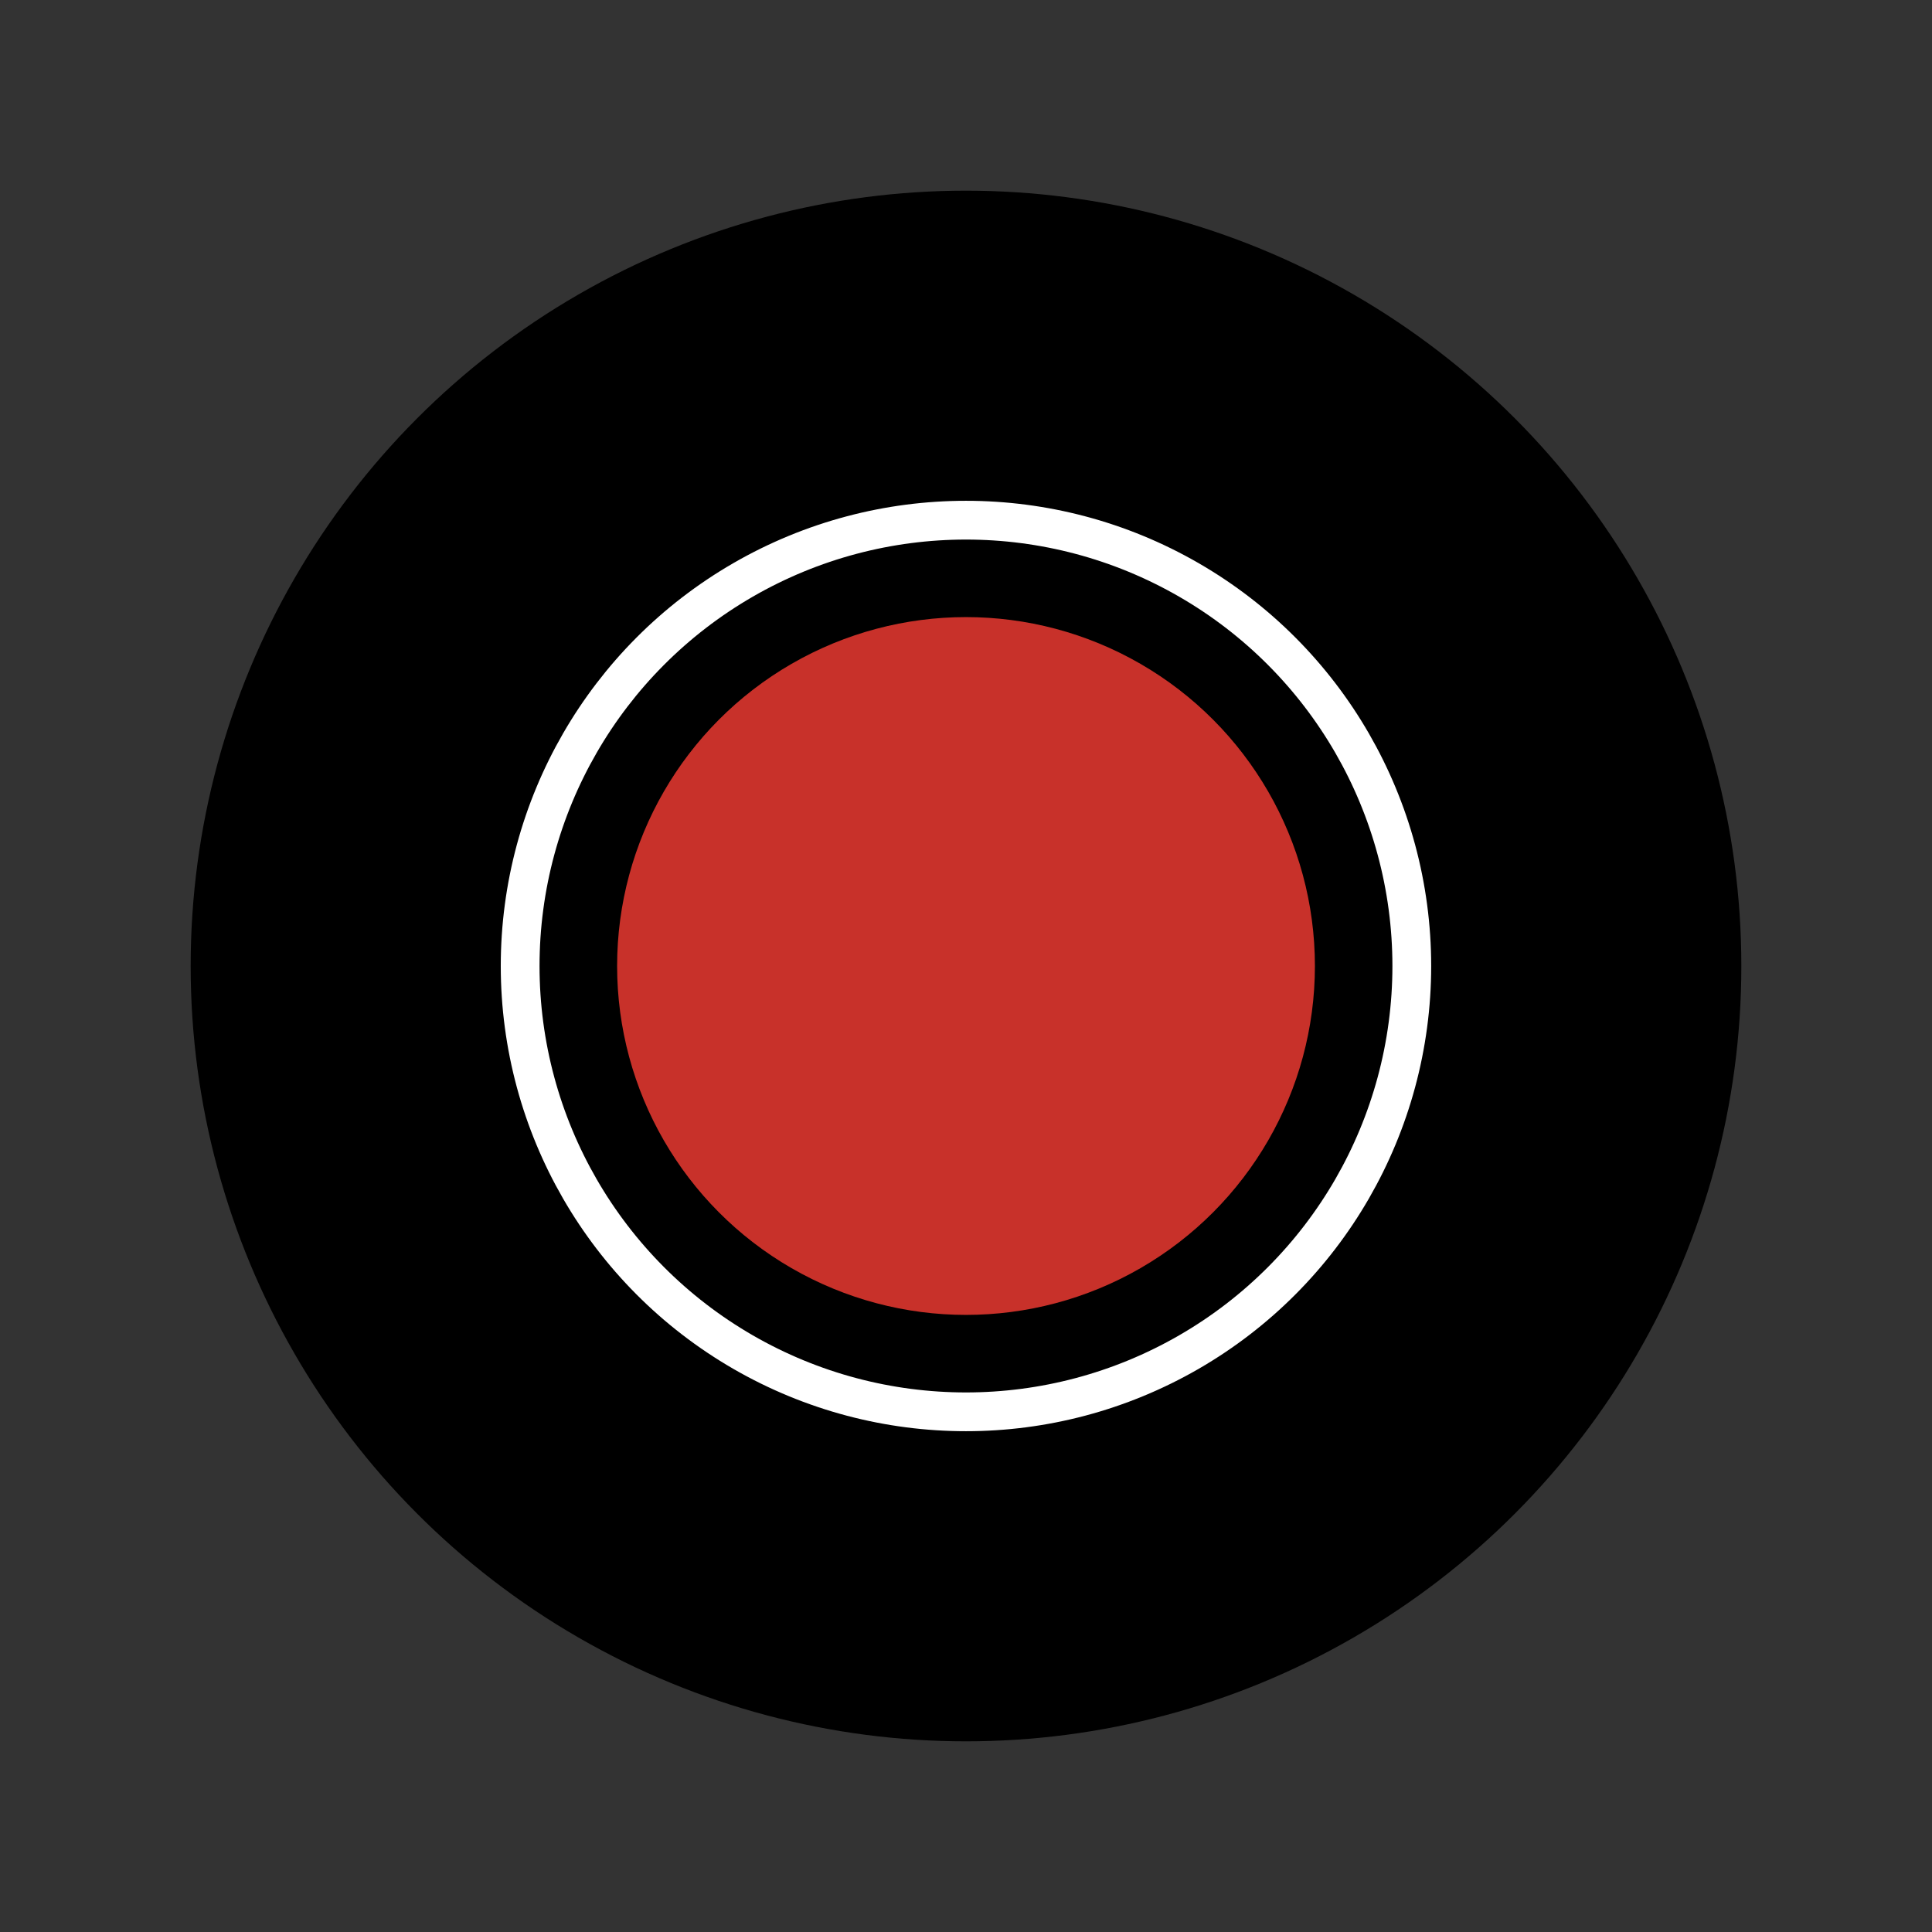
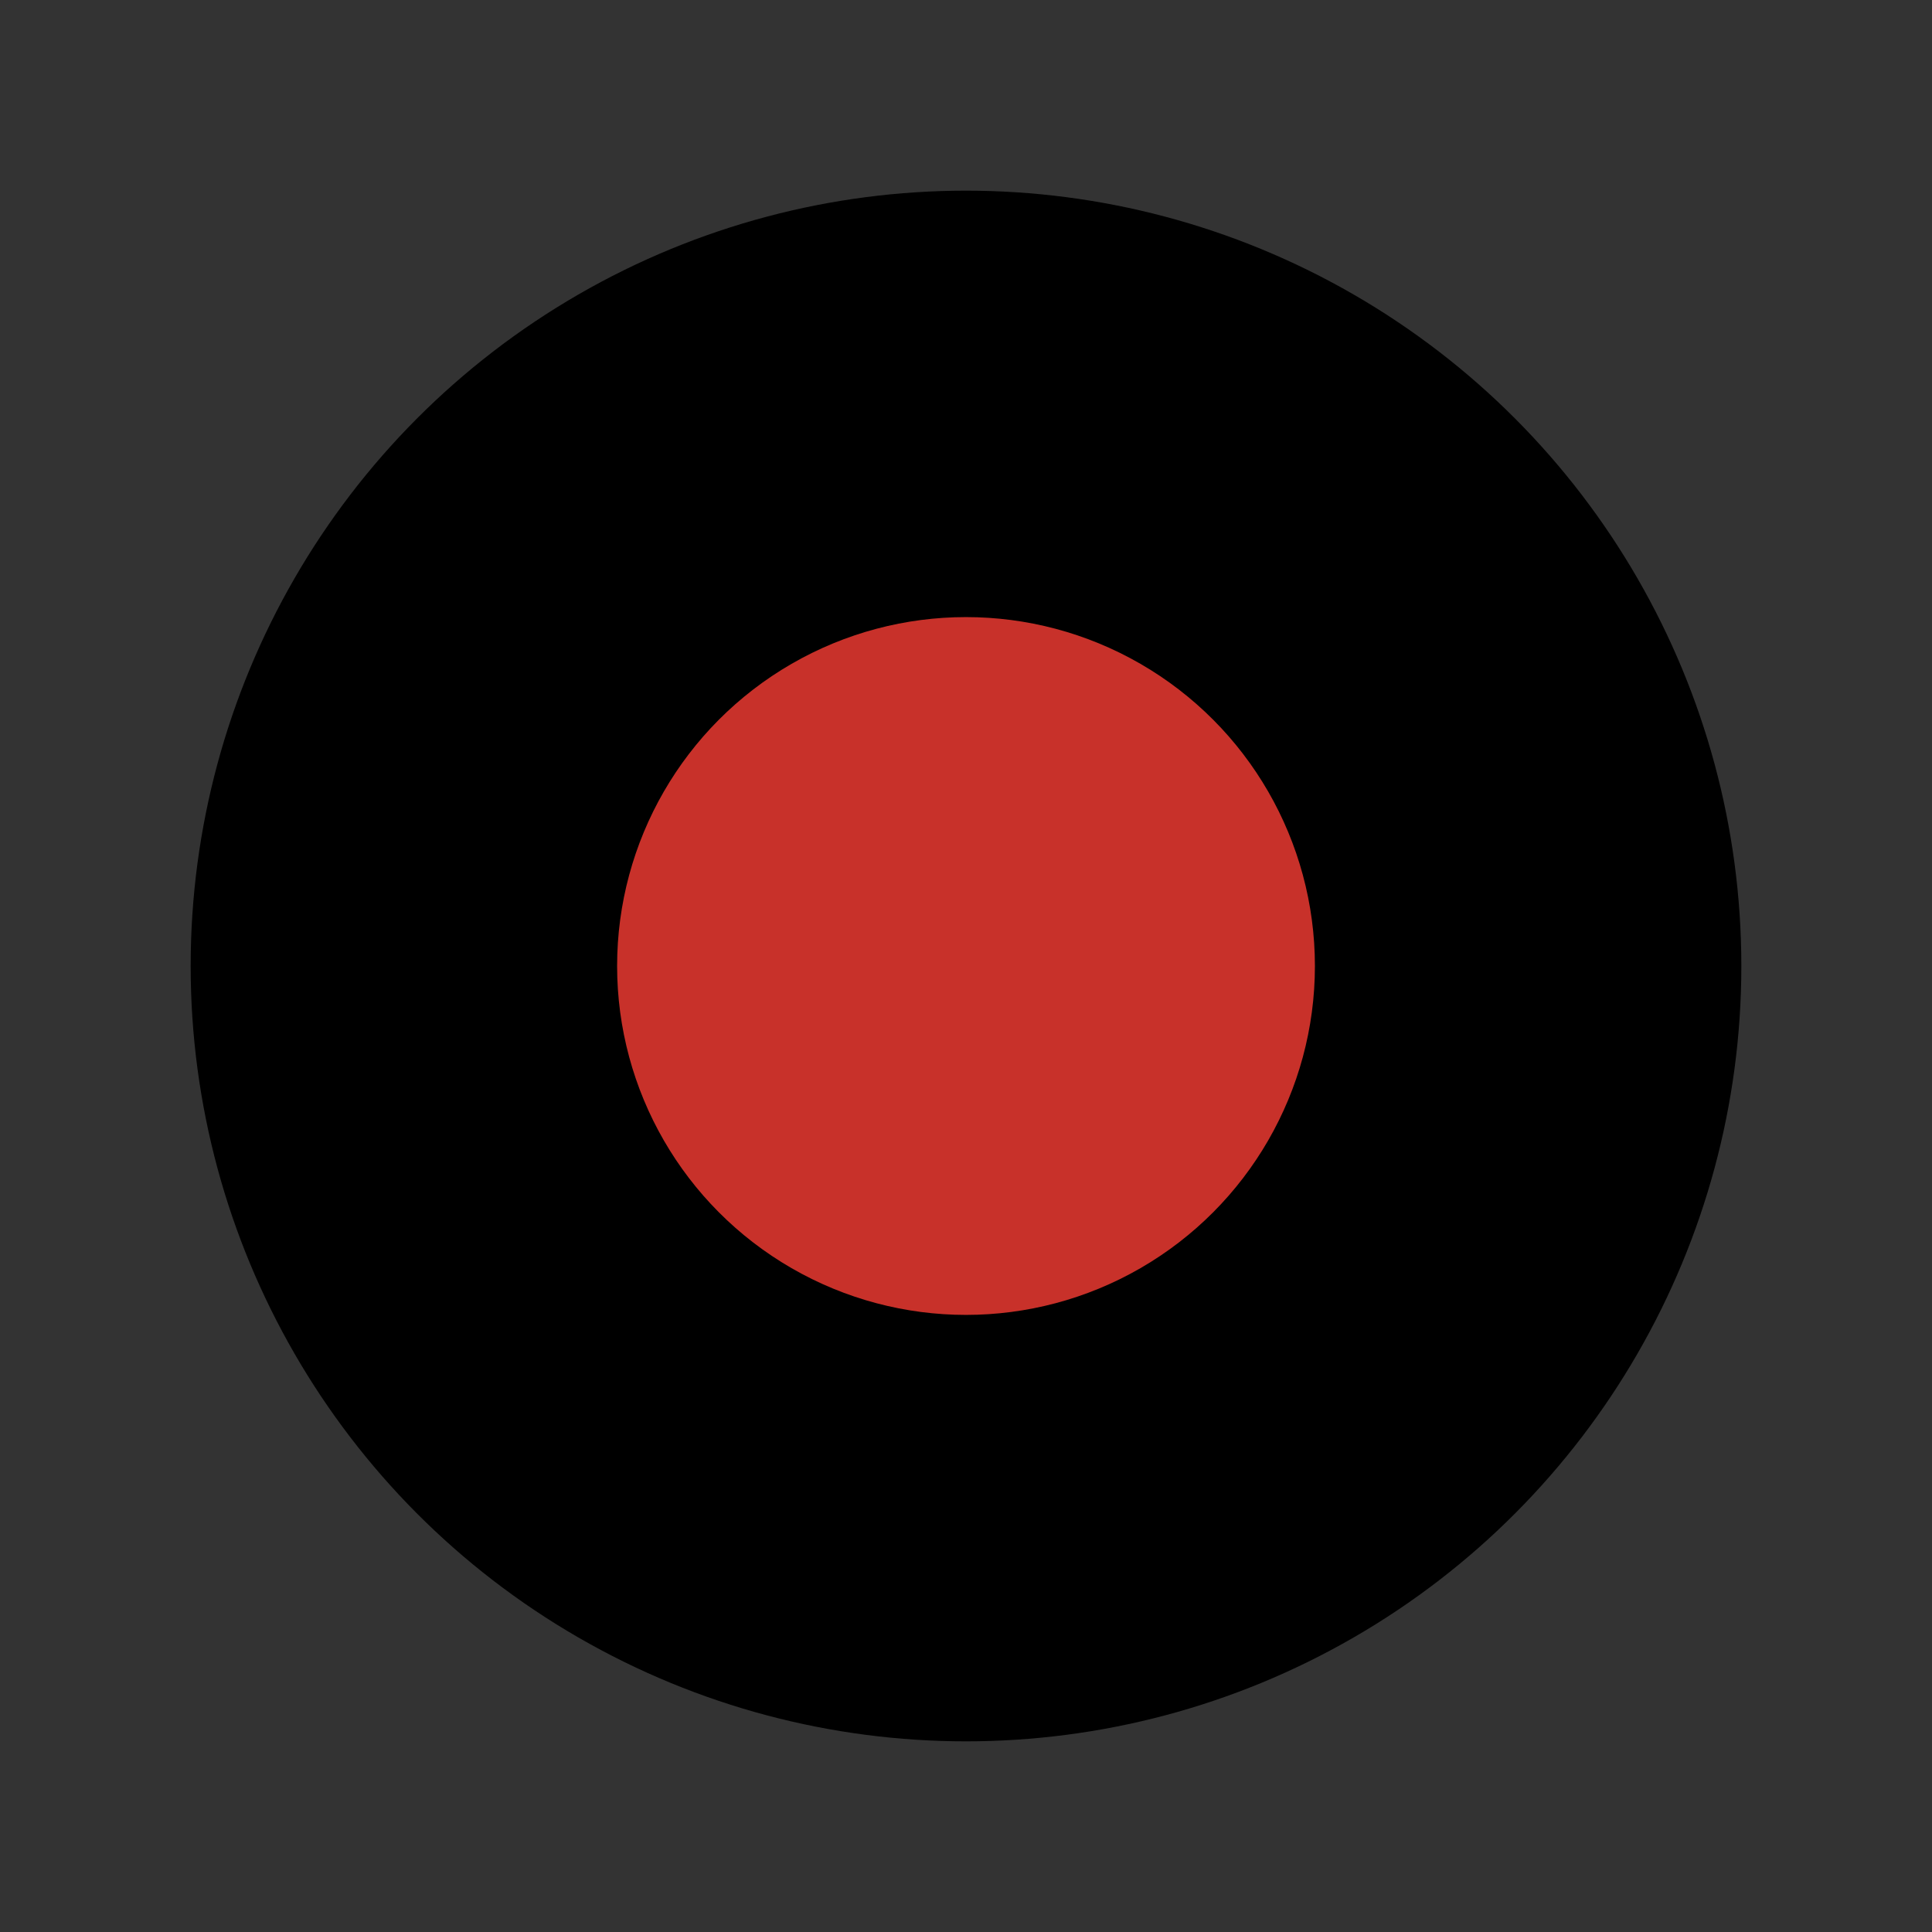
<svg xmlns="http://www.w3.org/2000/svg" width="152" height="152" viewBox="0 0 152 152" fill="none">
  <rect x="0" y="0" width="152" height="152" fill="#333333" stroke="none" />
  <circle cx="76" cy="76" r="61" fill="black" />
  <circle cx="76.001" cy="76" r="27.45" fill="#C8312A" />
-   <circle cx="75.998" cy="76" r="35.075" stroke="white" stroke-width="3.05" />
</svg>